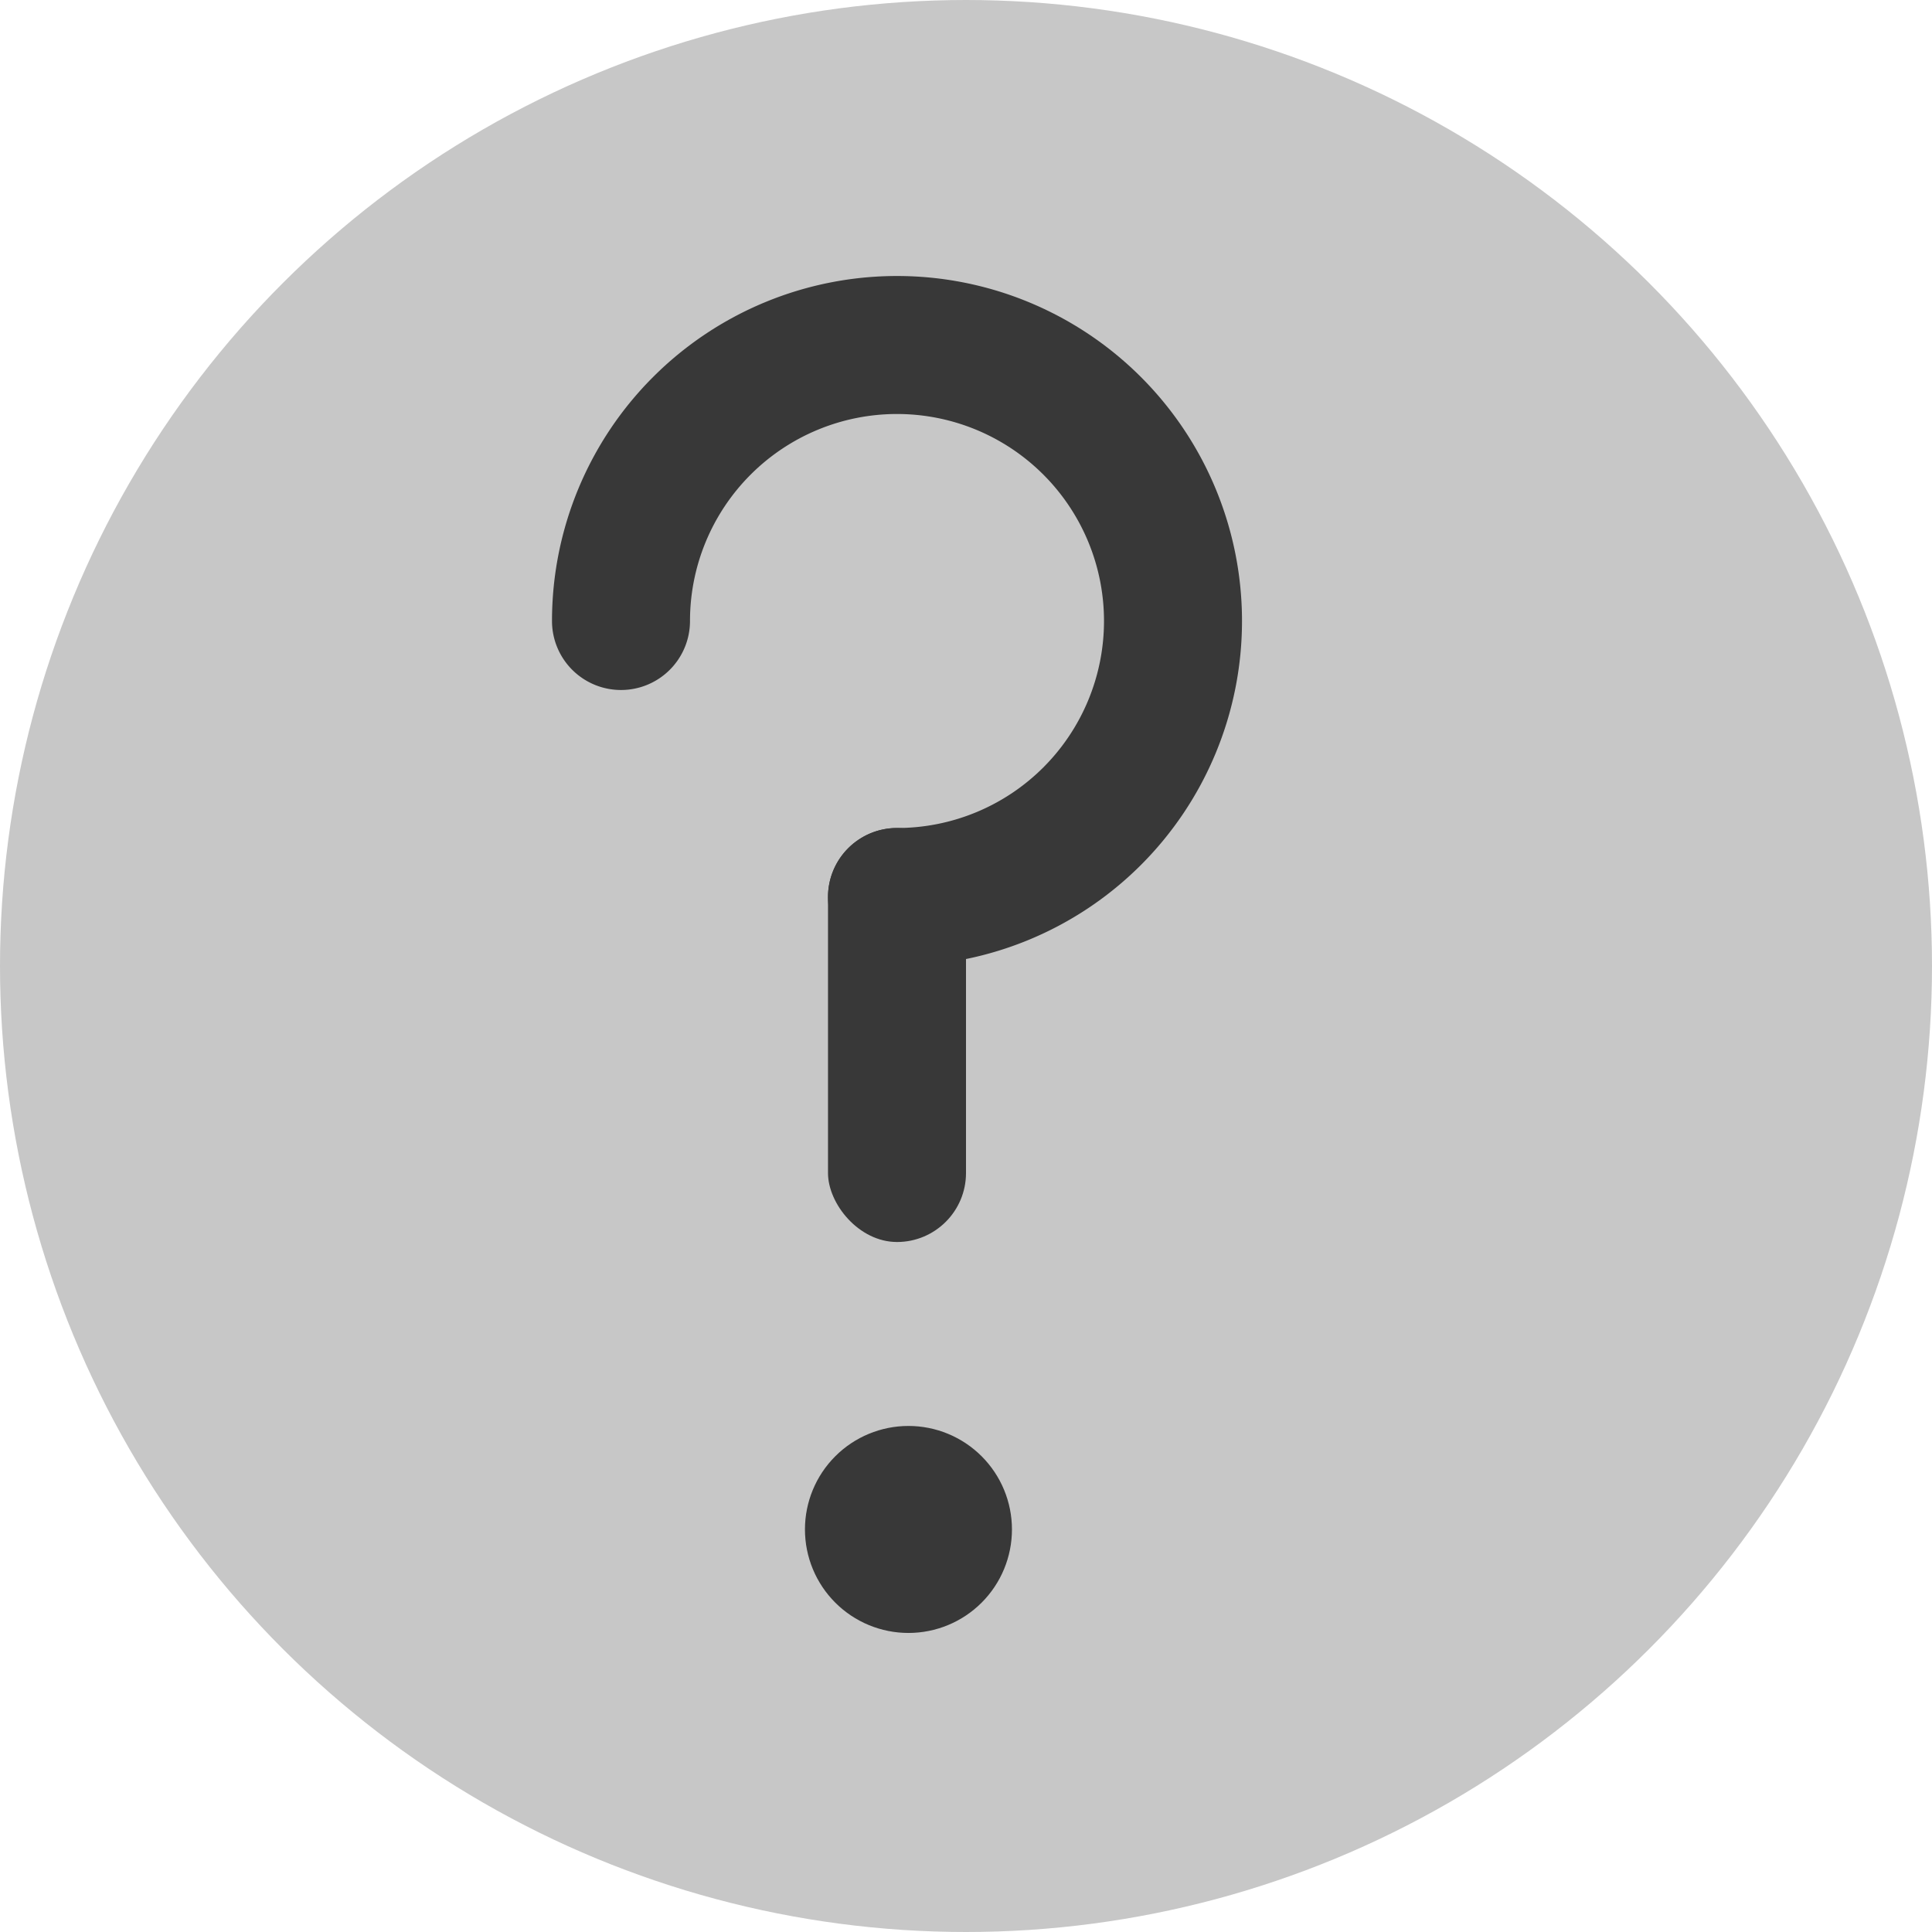
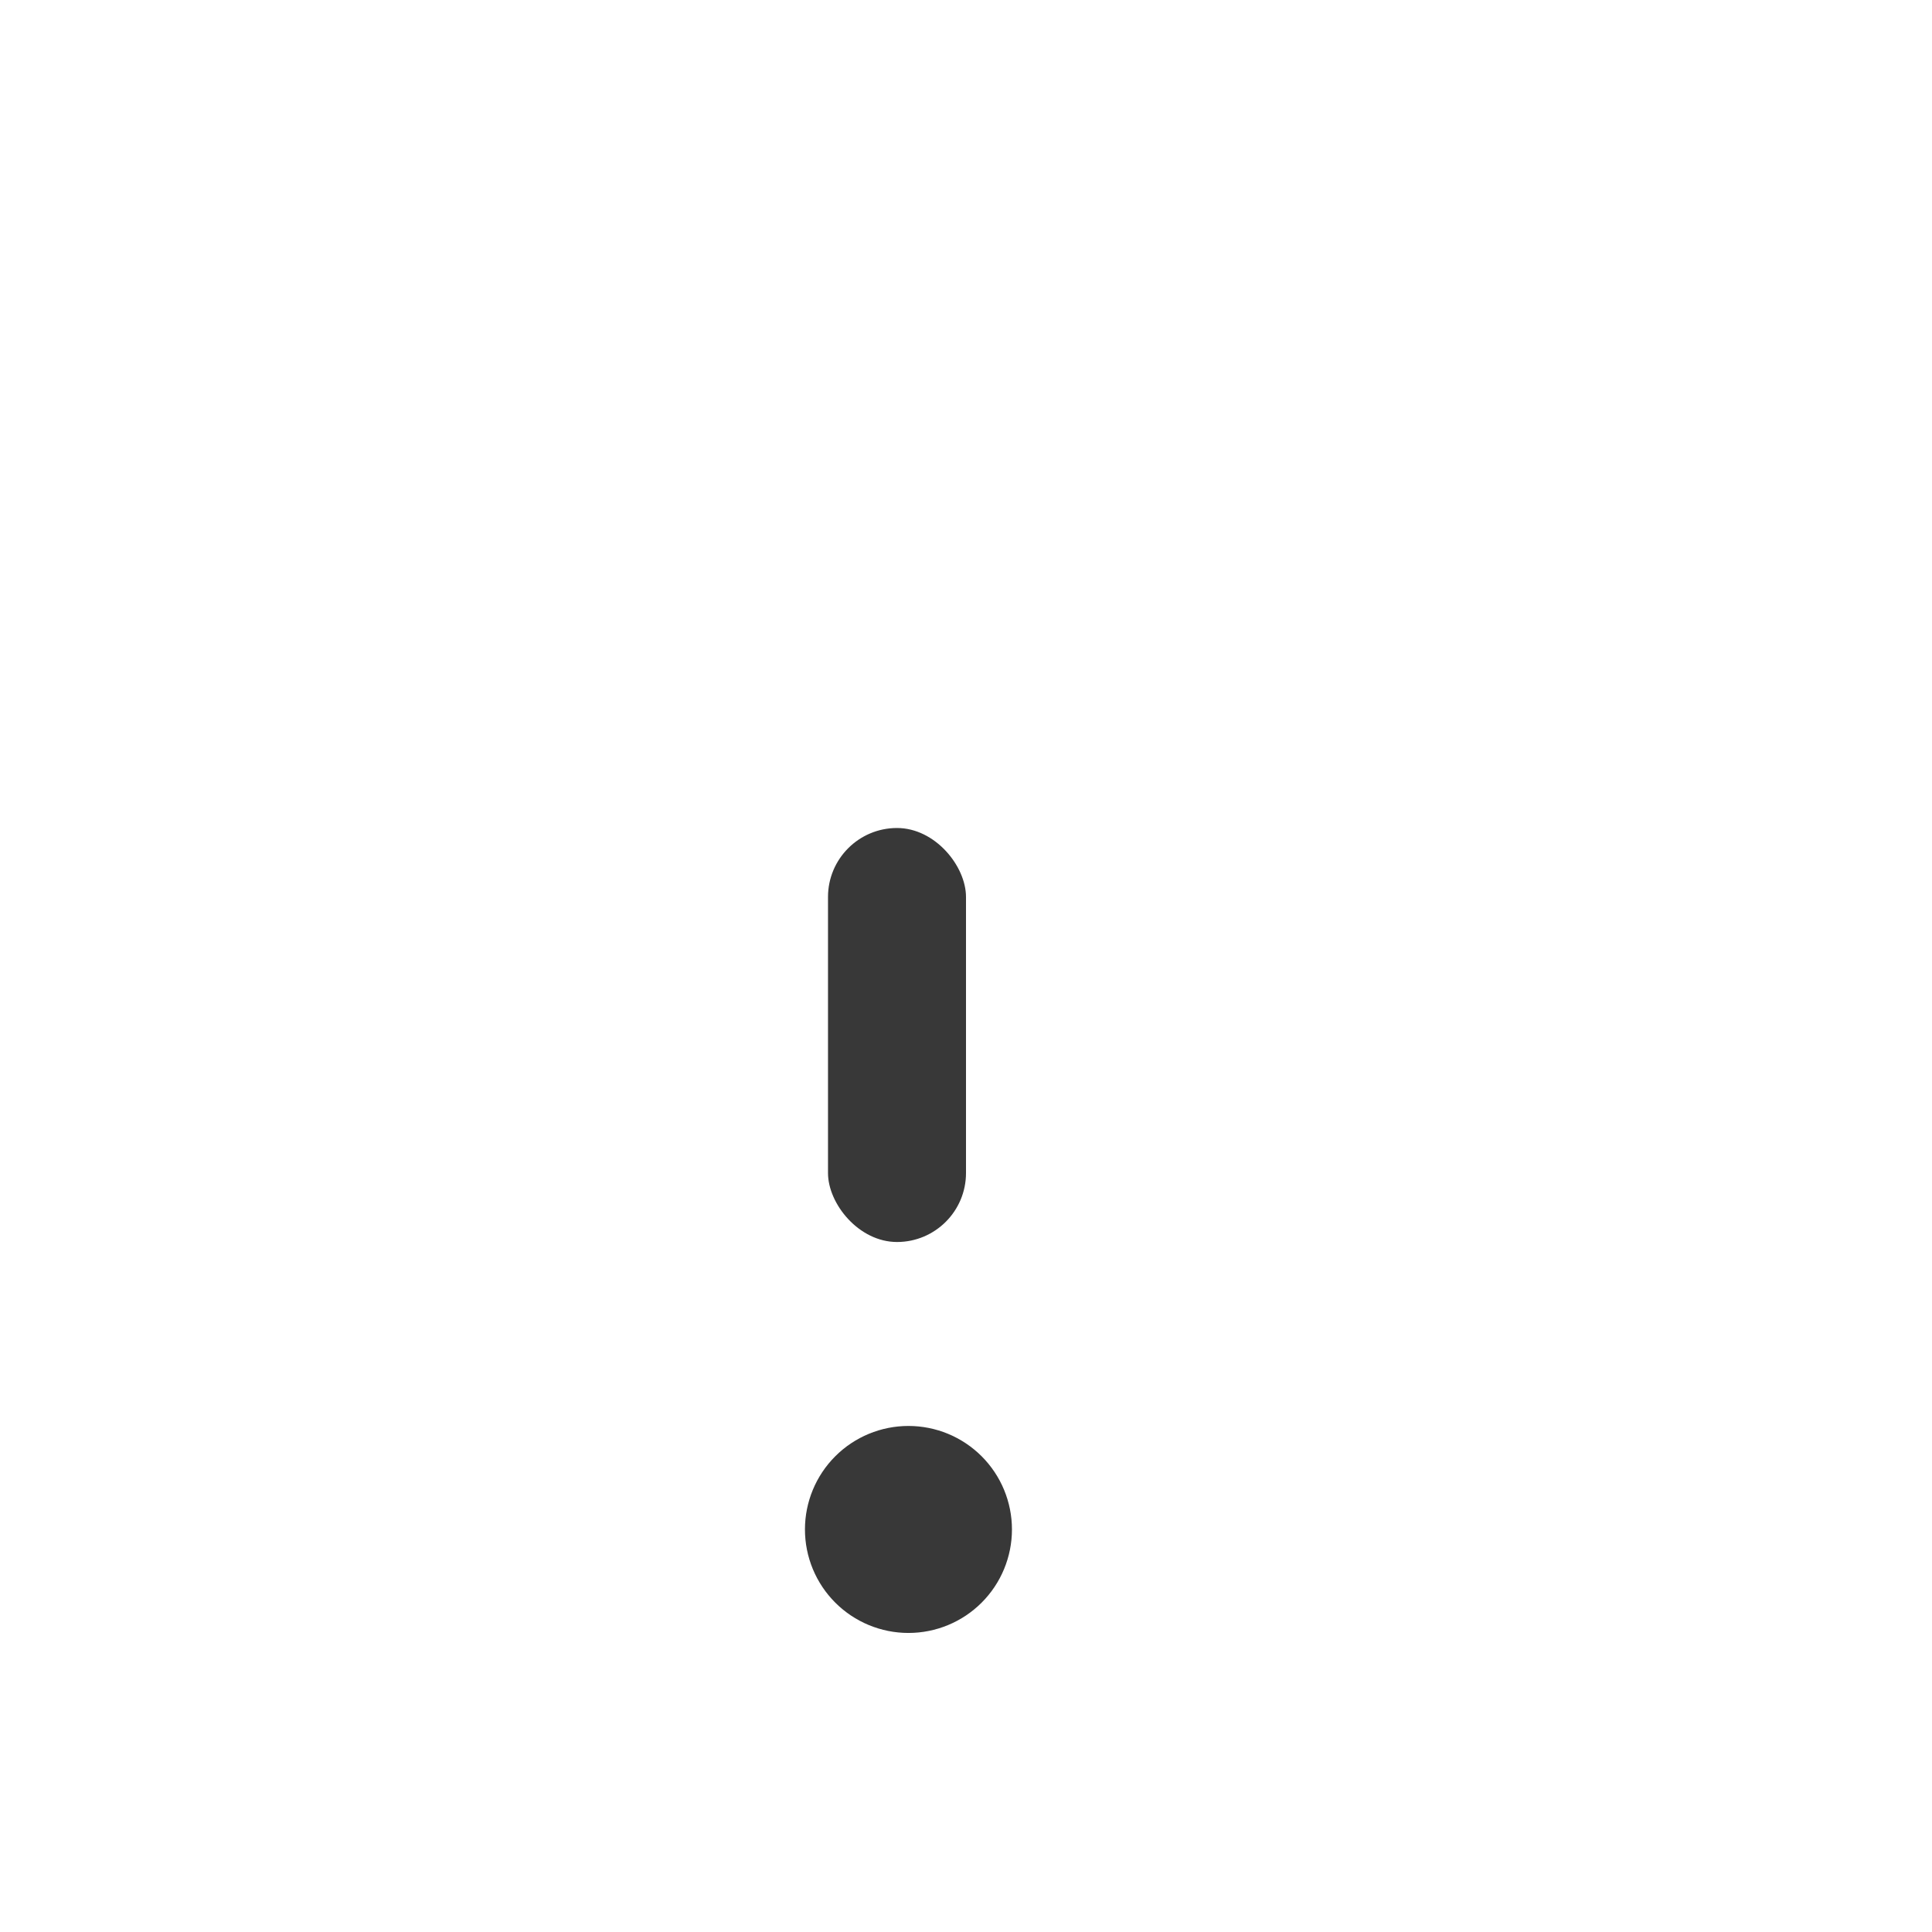
<svg xmlns="http://www.w3.org/2000/svg" width="14" height="14" viewBox="0 0 14 14">
  <defs>
    <style>.a,.d{fill:#c7c7c7;}.a,.b{clip-rule:evenodd;}.b,.f{fill:#383838;}.c{clip-path:url(#a);}.e{clip-path:url(#b);}</style>
    <clipPath id="a">
-       <path class="a" d="M7-24a7,7,0,0,1,7,7,7,7,0,0,1-7,7,7,7,0,0,1-7-7A7,7,0,0,1,7-24Z" transform="translate(0 24)" />
-     </clipPath>
+       </clipPath>
    <clipPath id="b">
      <path class="b" d="M11.75-5.5a.75.75,0,0,0,.75-.75A.75.75,0,0,0,11.75-7a.75.75,0,0,0-.75.75A.75.75,0,0,0,11.75-5.5Z" transform="translate(-11 7)" />
    </clipPath>
  </defs>
  <g transform="translate(-1 23)">
    <g class="c" transform="translate(1 -23)">
-       <path class="d" d="M-1-25H14.167V-9.833H-1Z" transform="translate(0.417 24.417)" />
-     </g>
+       </g>
    <g class="e" transform="translate(6.833 -12.667)">
      <path class="f" d="M10-8h3v3H10Z" transform="translate(-10.75 7.25)" />
    </g>
    <g transform="translate(5.5 -20.5)">
-       <path class="f" d="M2,4.5a.5.5,0,0,1,0-1A1.5,1.5,0,1,0,.5,2a.5.5,0,0,1-.5.5A.5.5,0,0,1-.5,2,2.5,2.5,0,1,1,2,4.5Z" />
-     </g>
+       </g>
    <rect class="f" width="1" height="3" rx="0.5" transform="translate(7 -17)" />
  </g>
</svg>